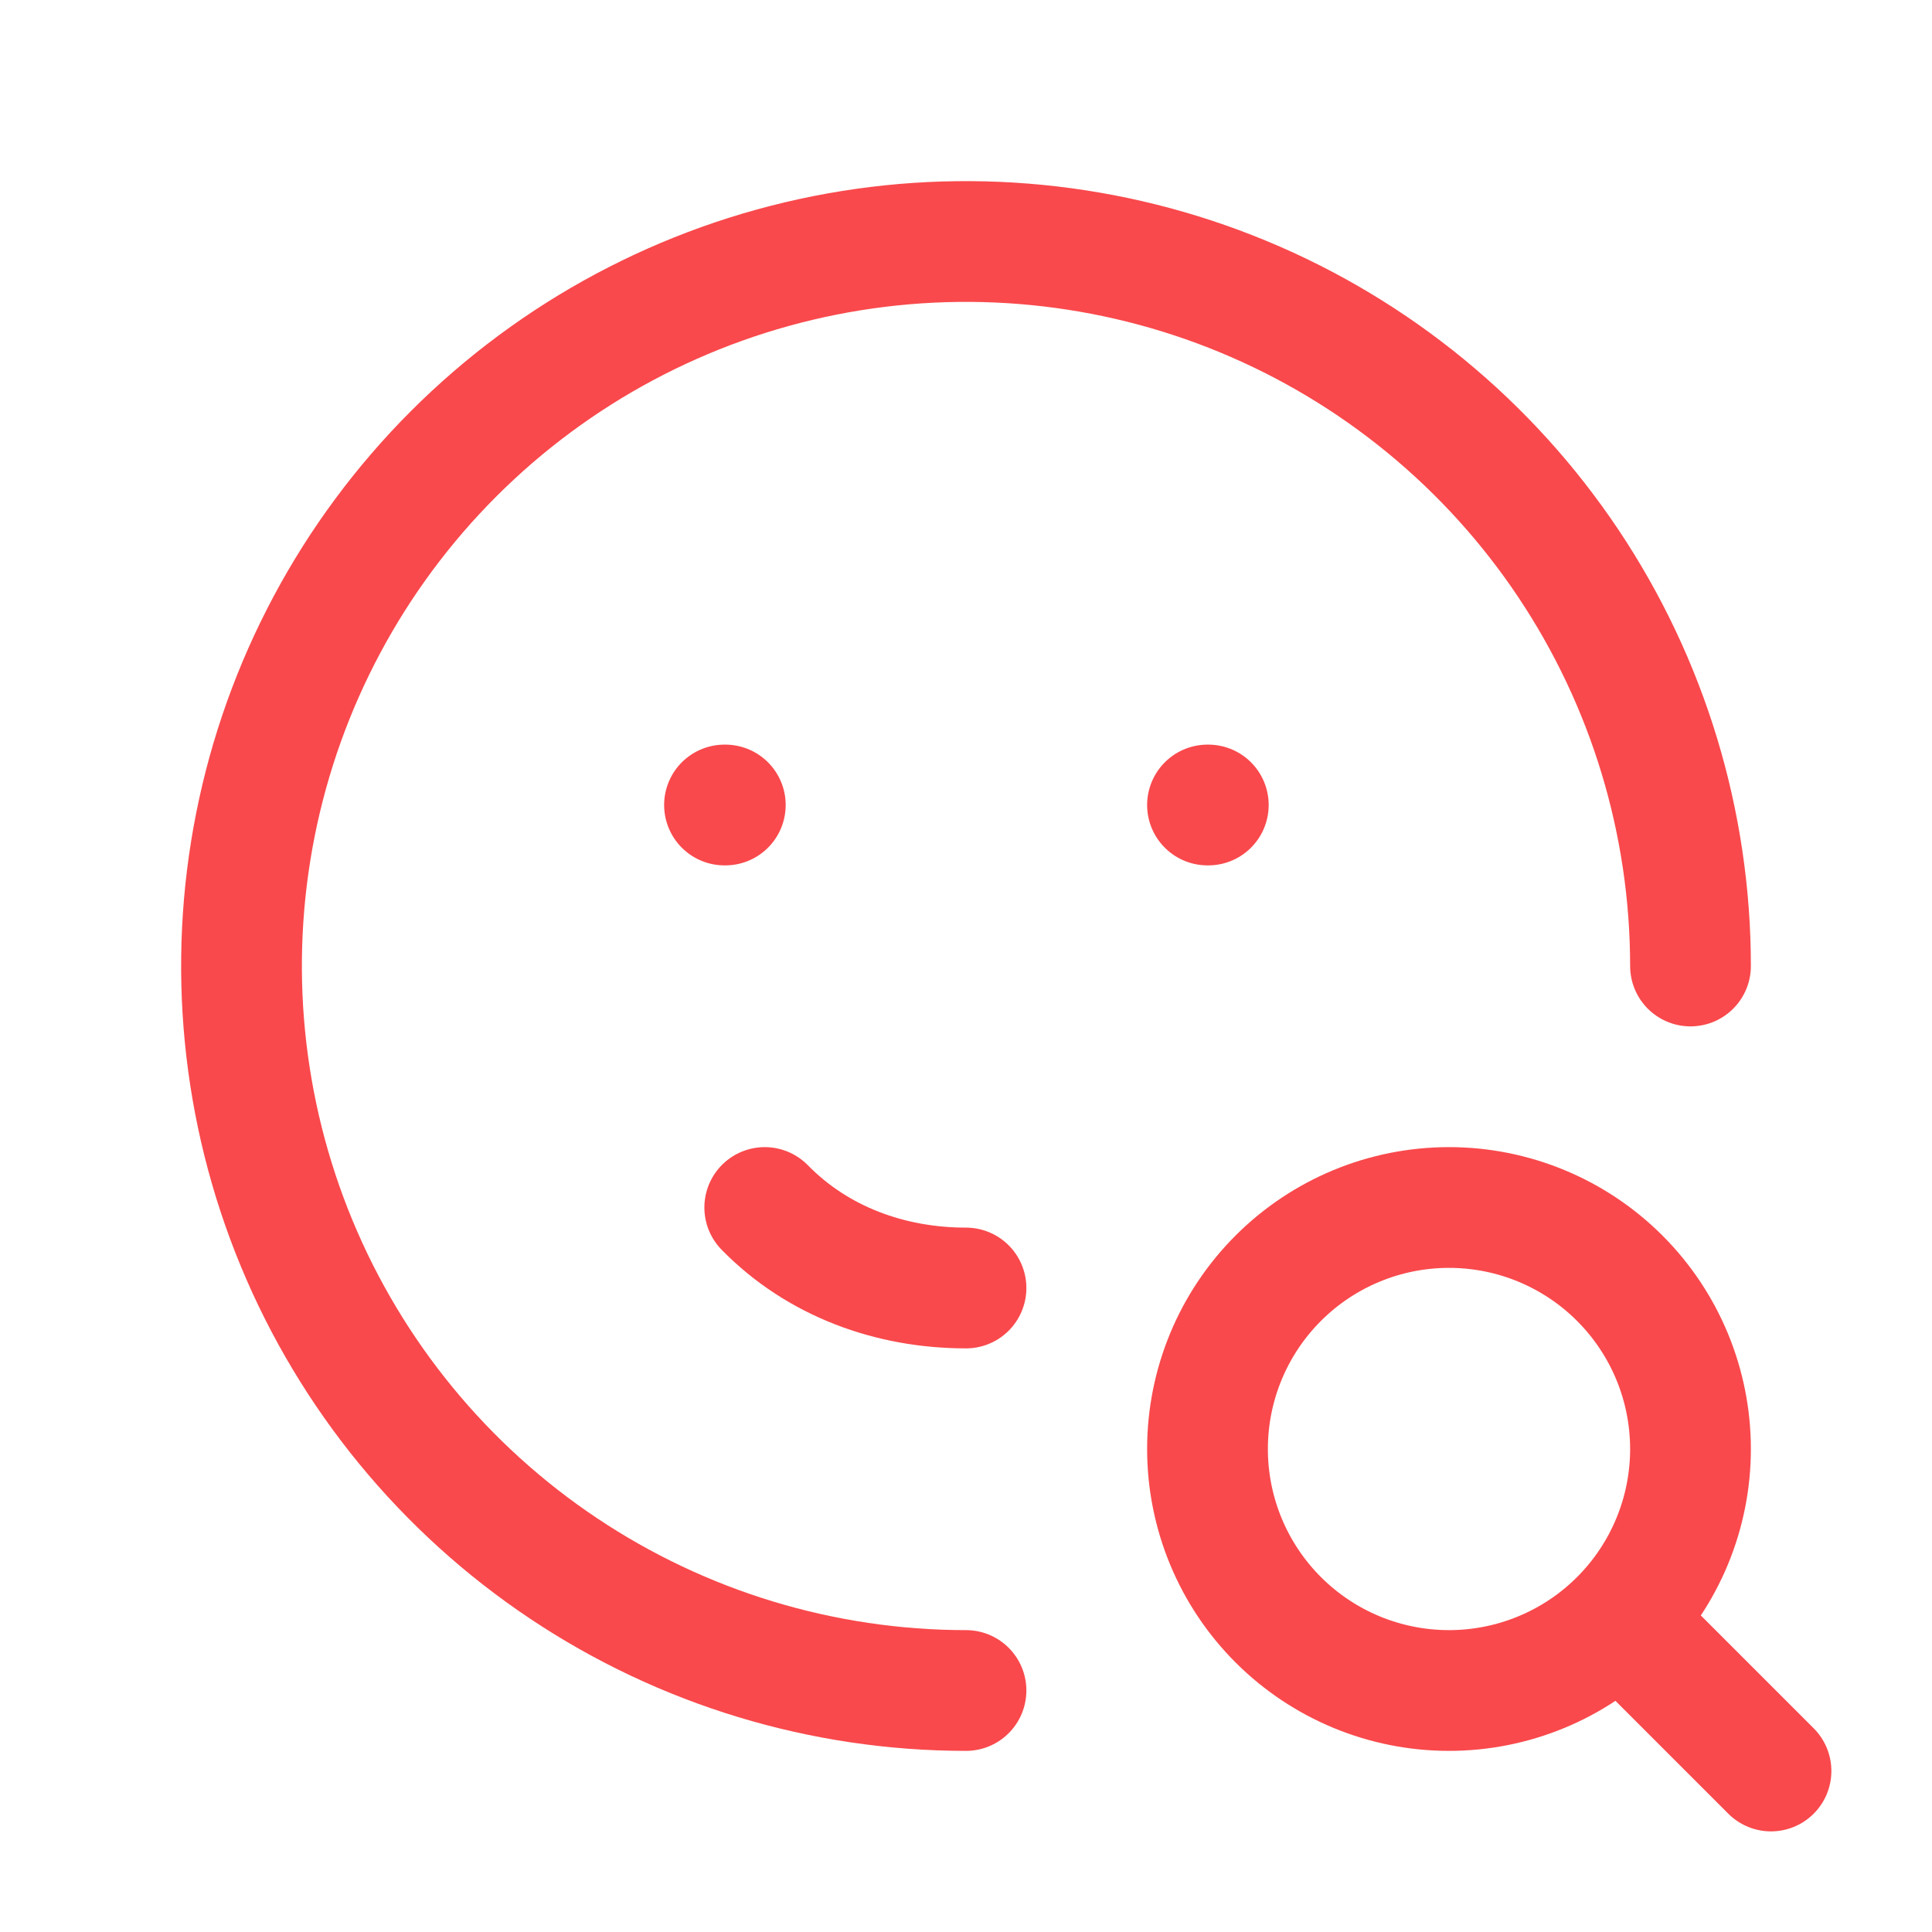
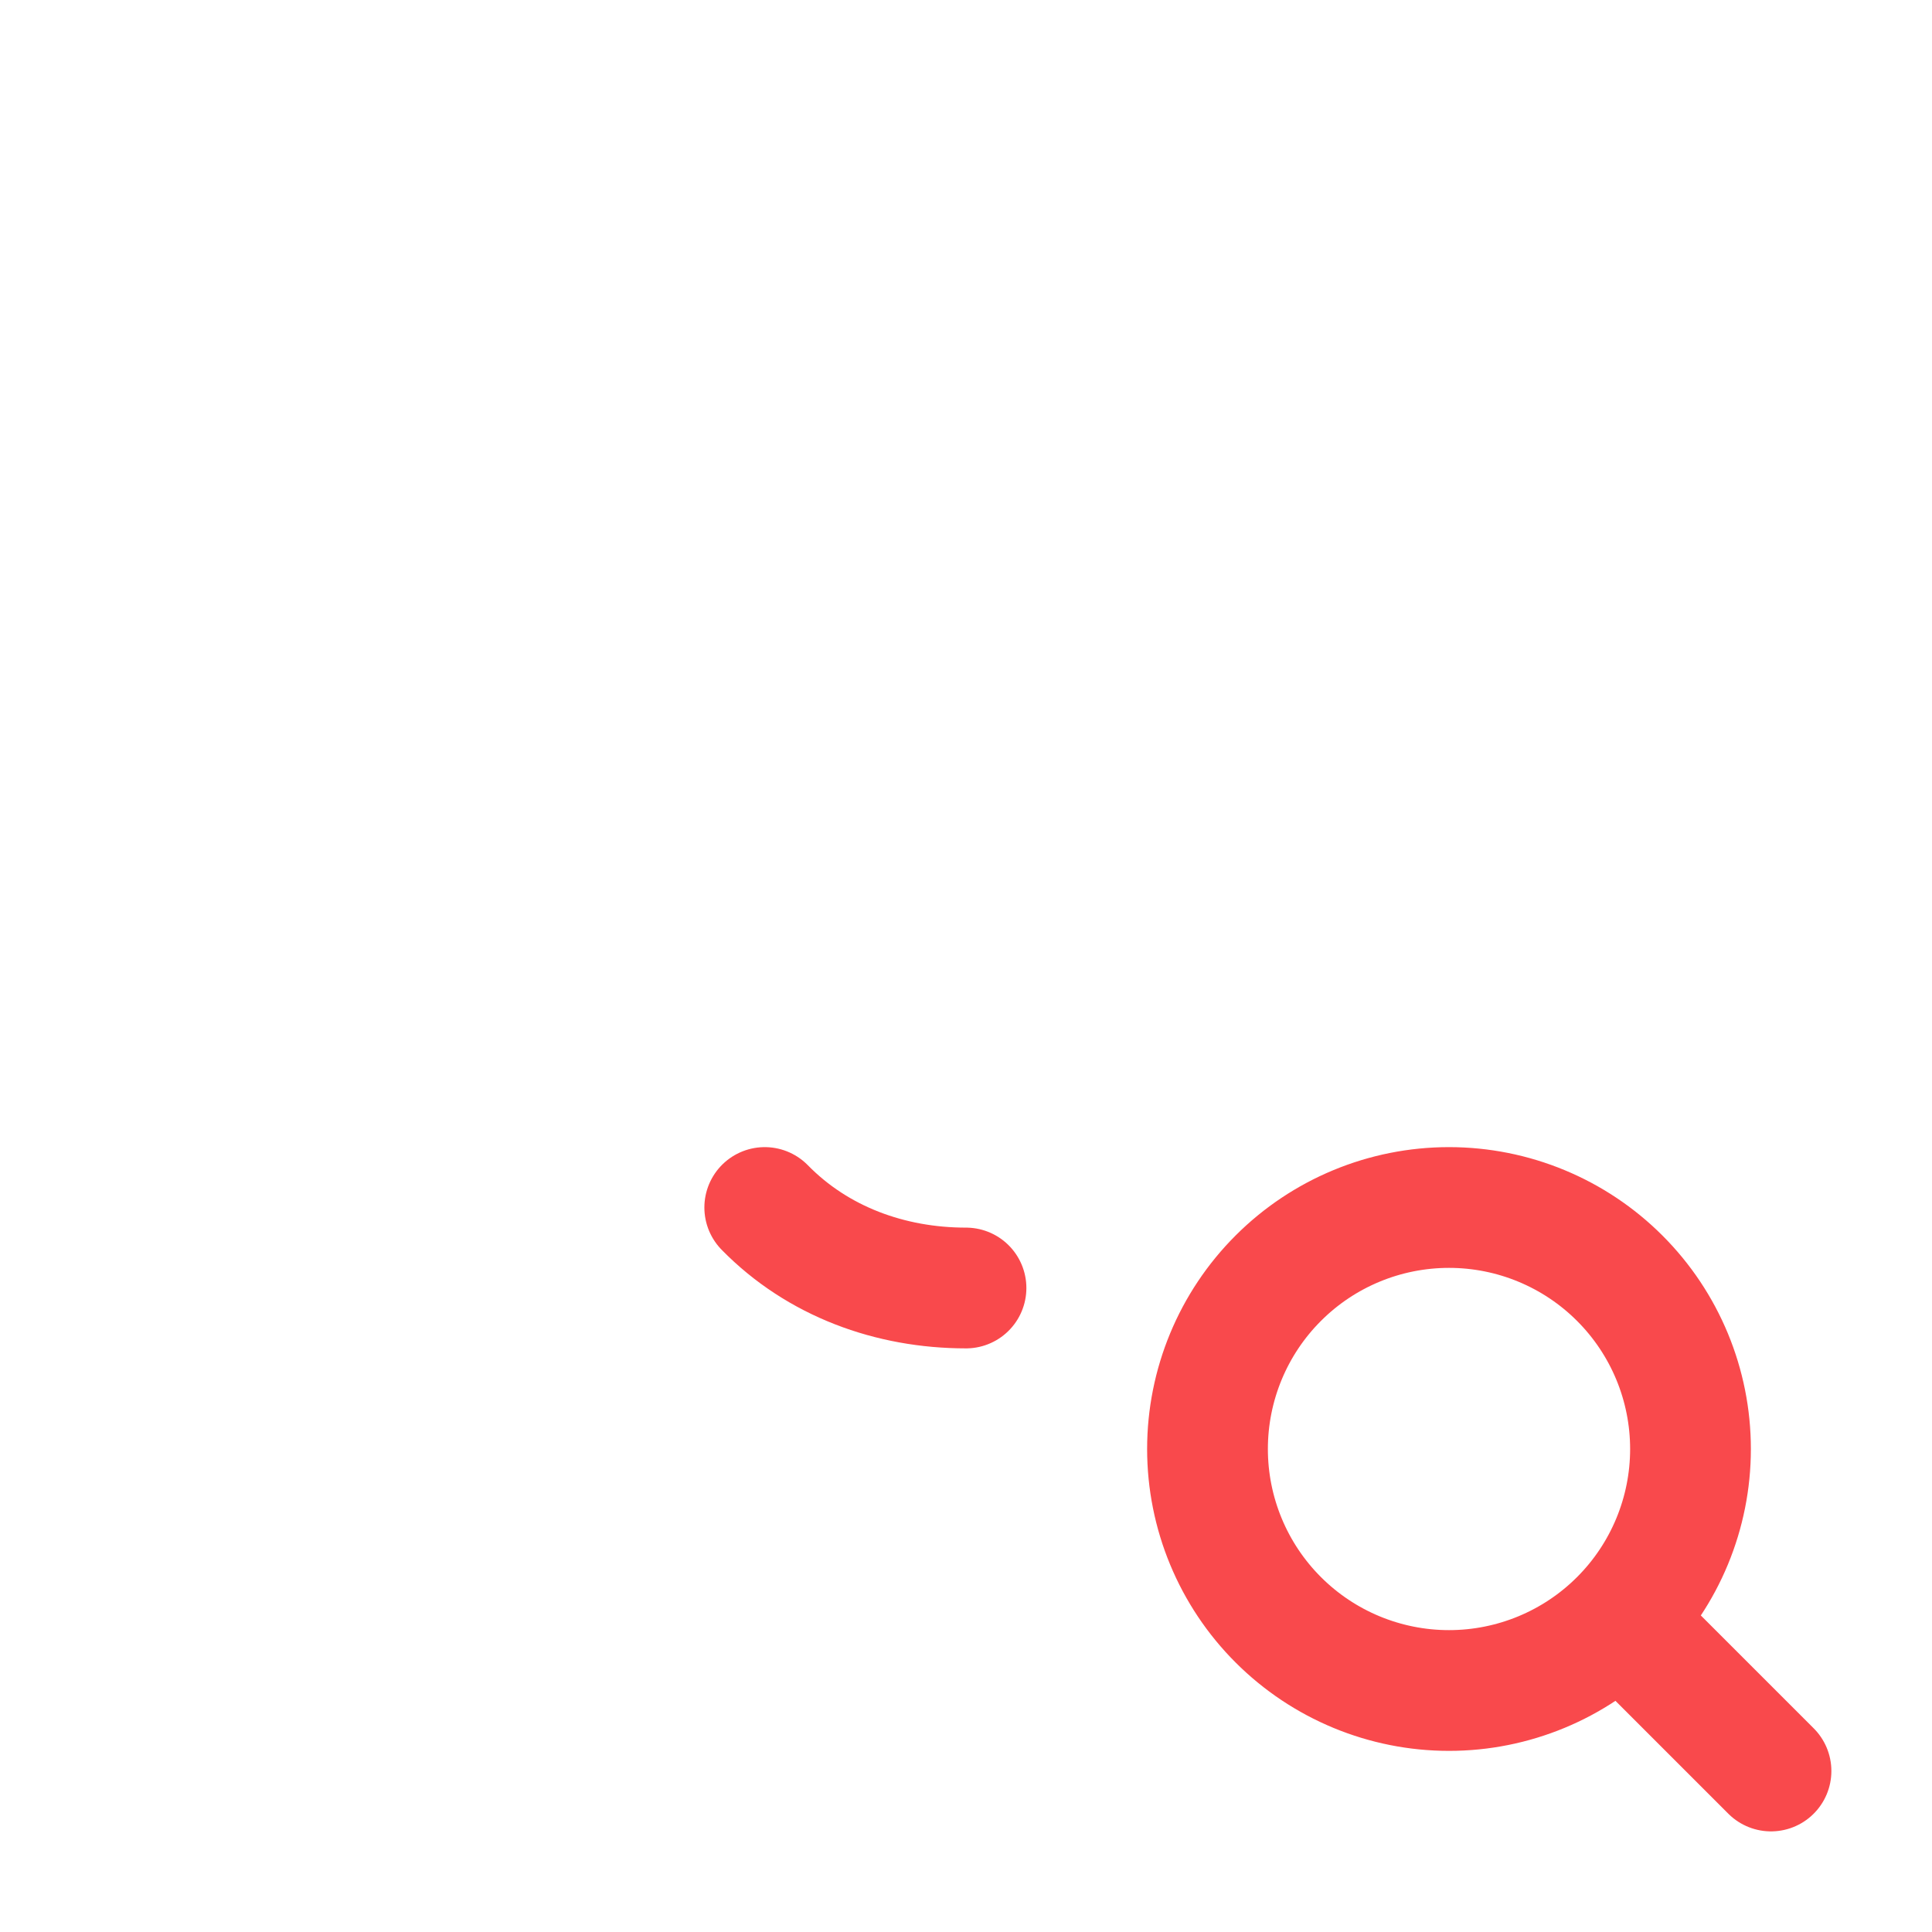
<svg xmlns="http://www.w3.org/2000/svg" width="96" height="96" viewBox="0 0 96 96" fill="none">
-   <path d="M84 48C84 40.88 81.889 33.92 77.933 28C73.977 22.079 68.355 17.465 61.777 14.74C55.199 12.016 47.96 11.303 40.977 12.692C33.993 14.081 27.579 17.509 22.544 22.544C17.509 27.579 14.081 33.993 12.692 40.977C11.303 47.96 12.016 55.199 14.74 61.777C17.465 68.355 22.079 73.977 28 77.933C33.92 81.889 40.88 84 48 84M36 40H36.04M60 40H60.04" stroke="#F9494C" stroke-width="6" stroke-linecap="round" stroke-linejoin="round" />
  <path d="M38 60C40.632 62.688 44.24 64 48 64M80.8 80.8L88 88M60 72C60 75.183 61.264 78.235 63.515 80.485C65.765 82.736 68.817 84 72 84C75.183 84 78.235 82.736 80.485 80.485C82.736 78.235 84 75.183 84 72C84 68.817 82.736 65.765 80.485 63.515C78.235 61.264 75.183 60 72 60C68.817 60 65.765 61.264 63.515 63.515C61.264 65.765 60 68.817 60 72Z" stroke="#F9494C" stroke-width="6" stroke-linecap="round" stroke-linejoin="round" />
</svg>